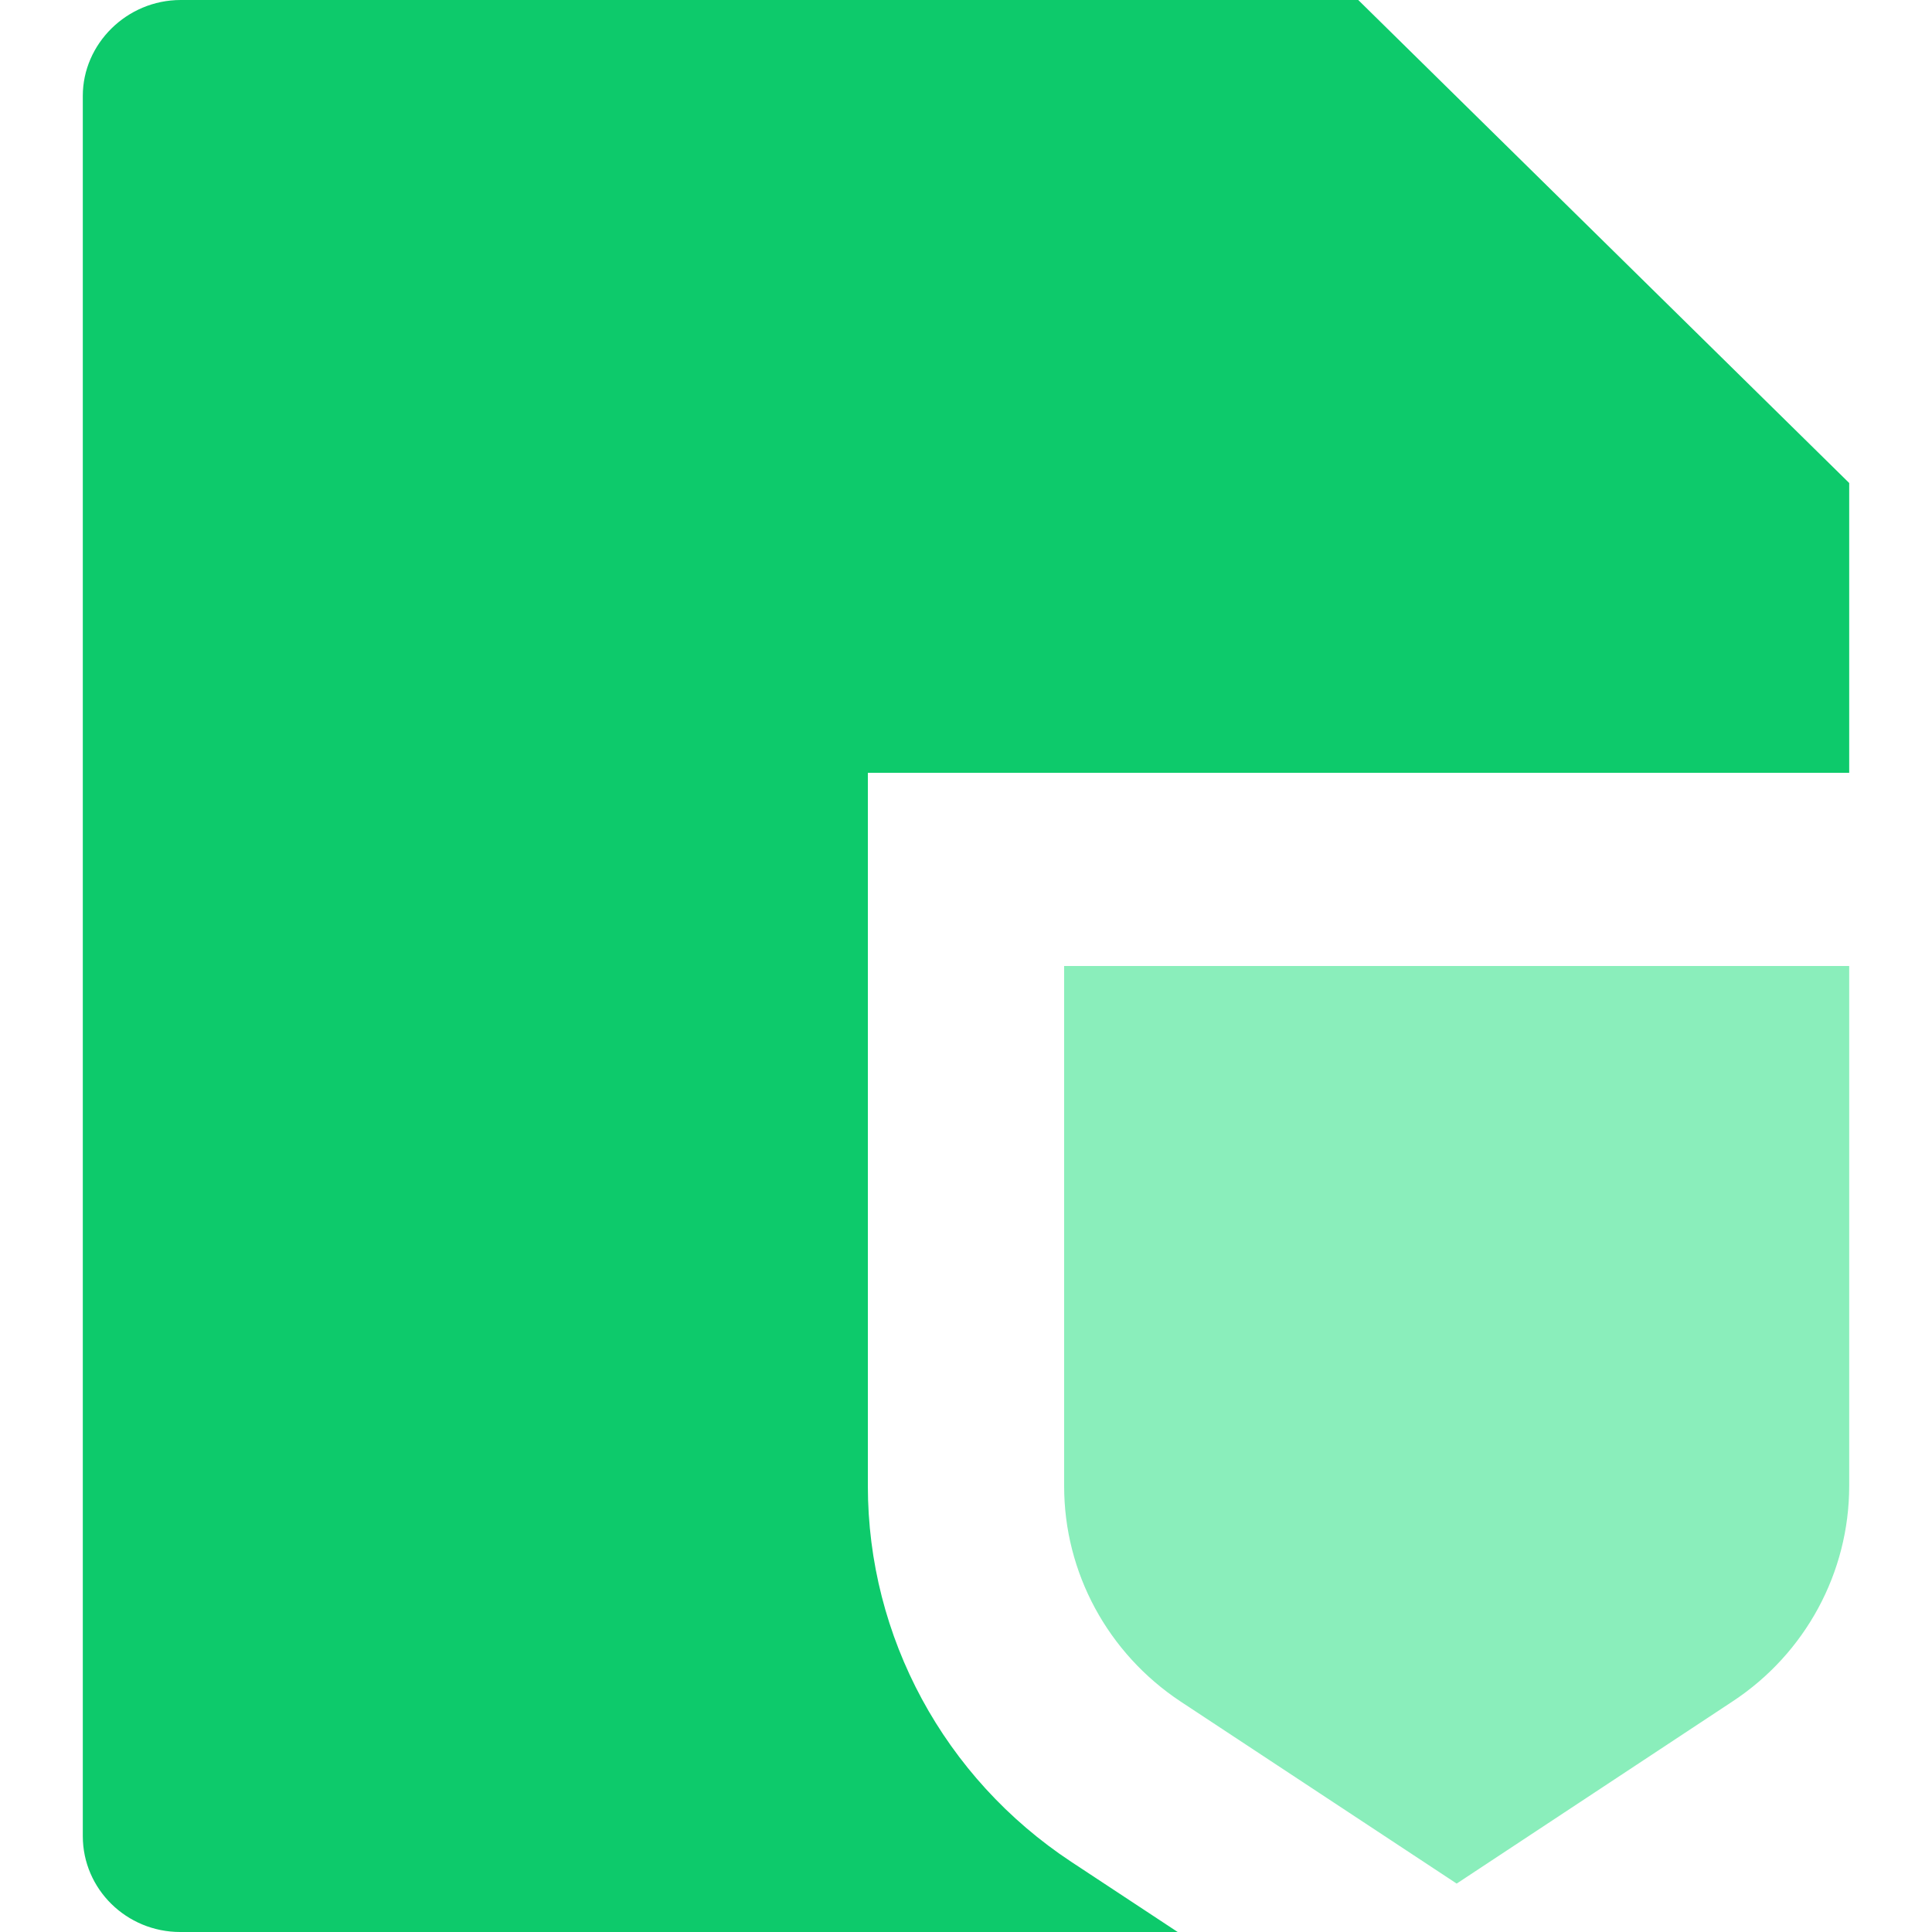
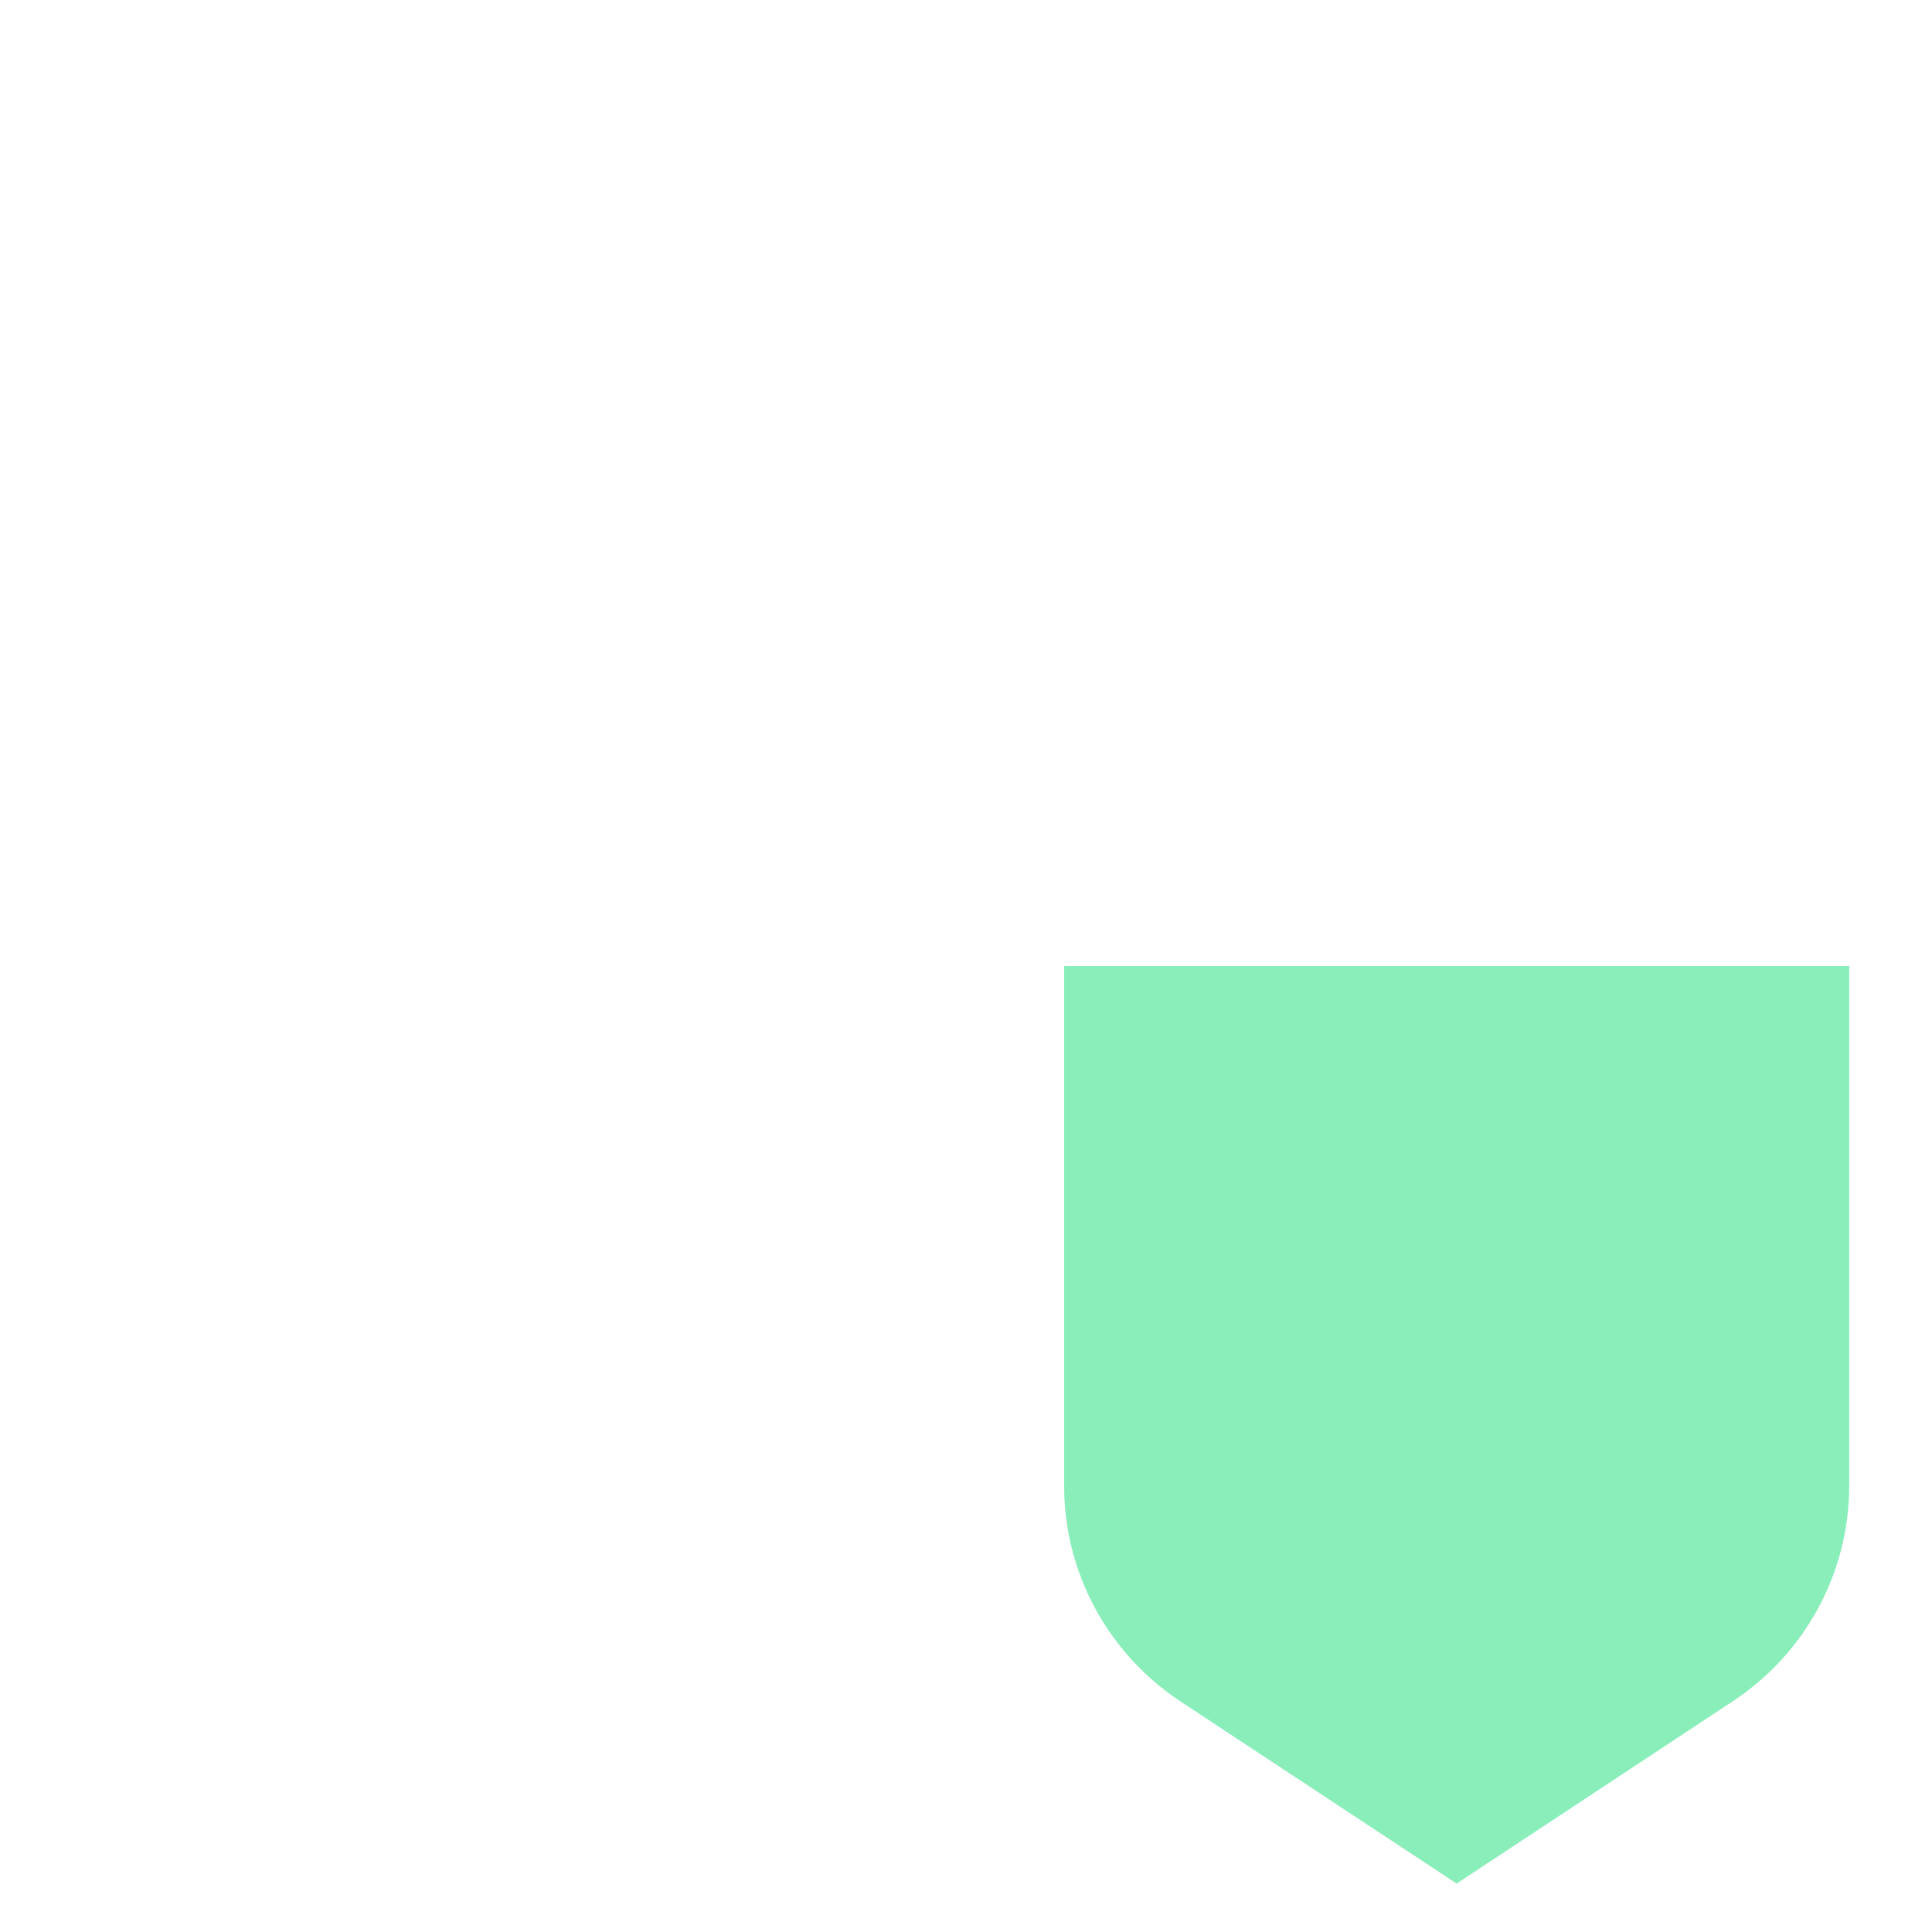
<svg xmlns="http://www.w3.org/2000/svg" width="35px" height="35px" viewBox="0 0 35 35" version="1.1">
  <title>storage</title>
  <g id="storage" stroke="none" stroke-width="1" fill="none" fill-rule="evenodd">
-     <path d="M33.5,14 L15.722,14 L15.722,26.919 C15.722,29.654 17.104,32.209 19.409,33.73 L21.335,35 L3.265,35 C2.291,35 1.501,34.223 1.5,33.264 L1.5,1.736 C1.5,0.796 2.295,0 3.274,0 L24.606,0 L33.5,8.75 L33.5,14 Z" id="Path" fill="#0DCA6B" fill-rule="nonzero" />
    <path d="M19.278,17.5 L33.5,17.5 L33.5,26.919 C33.5,28.488 32.707,29.953 31.39,30.821 L26.389,34.123 L21.388,30.825 C20.068,29.951 19.276,28.487 19.278,26.92 L19.278,17.5 Z" id="Path" fill="#8AEEBB" fill-rule="nonzero" />
  </g>
</svg>